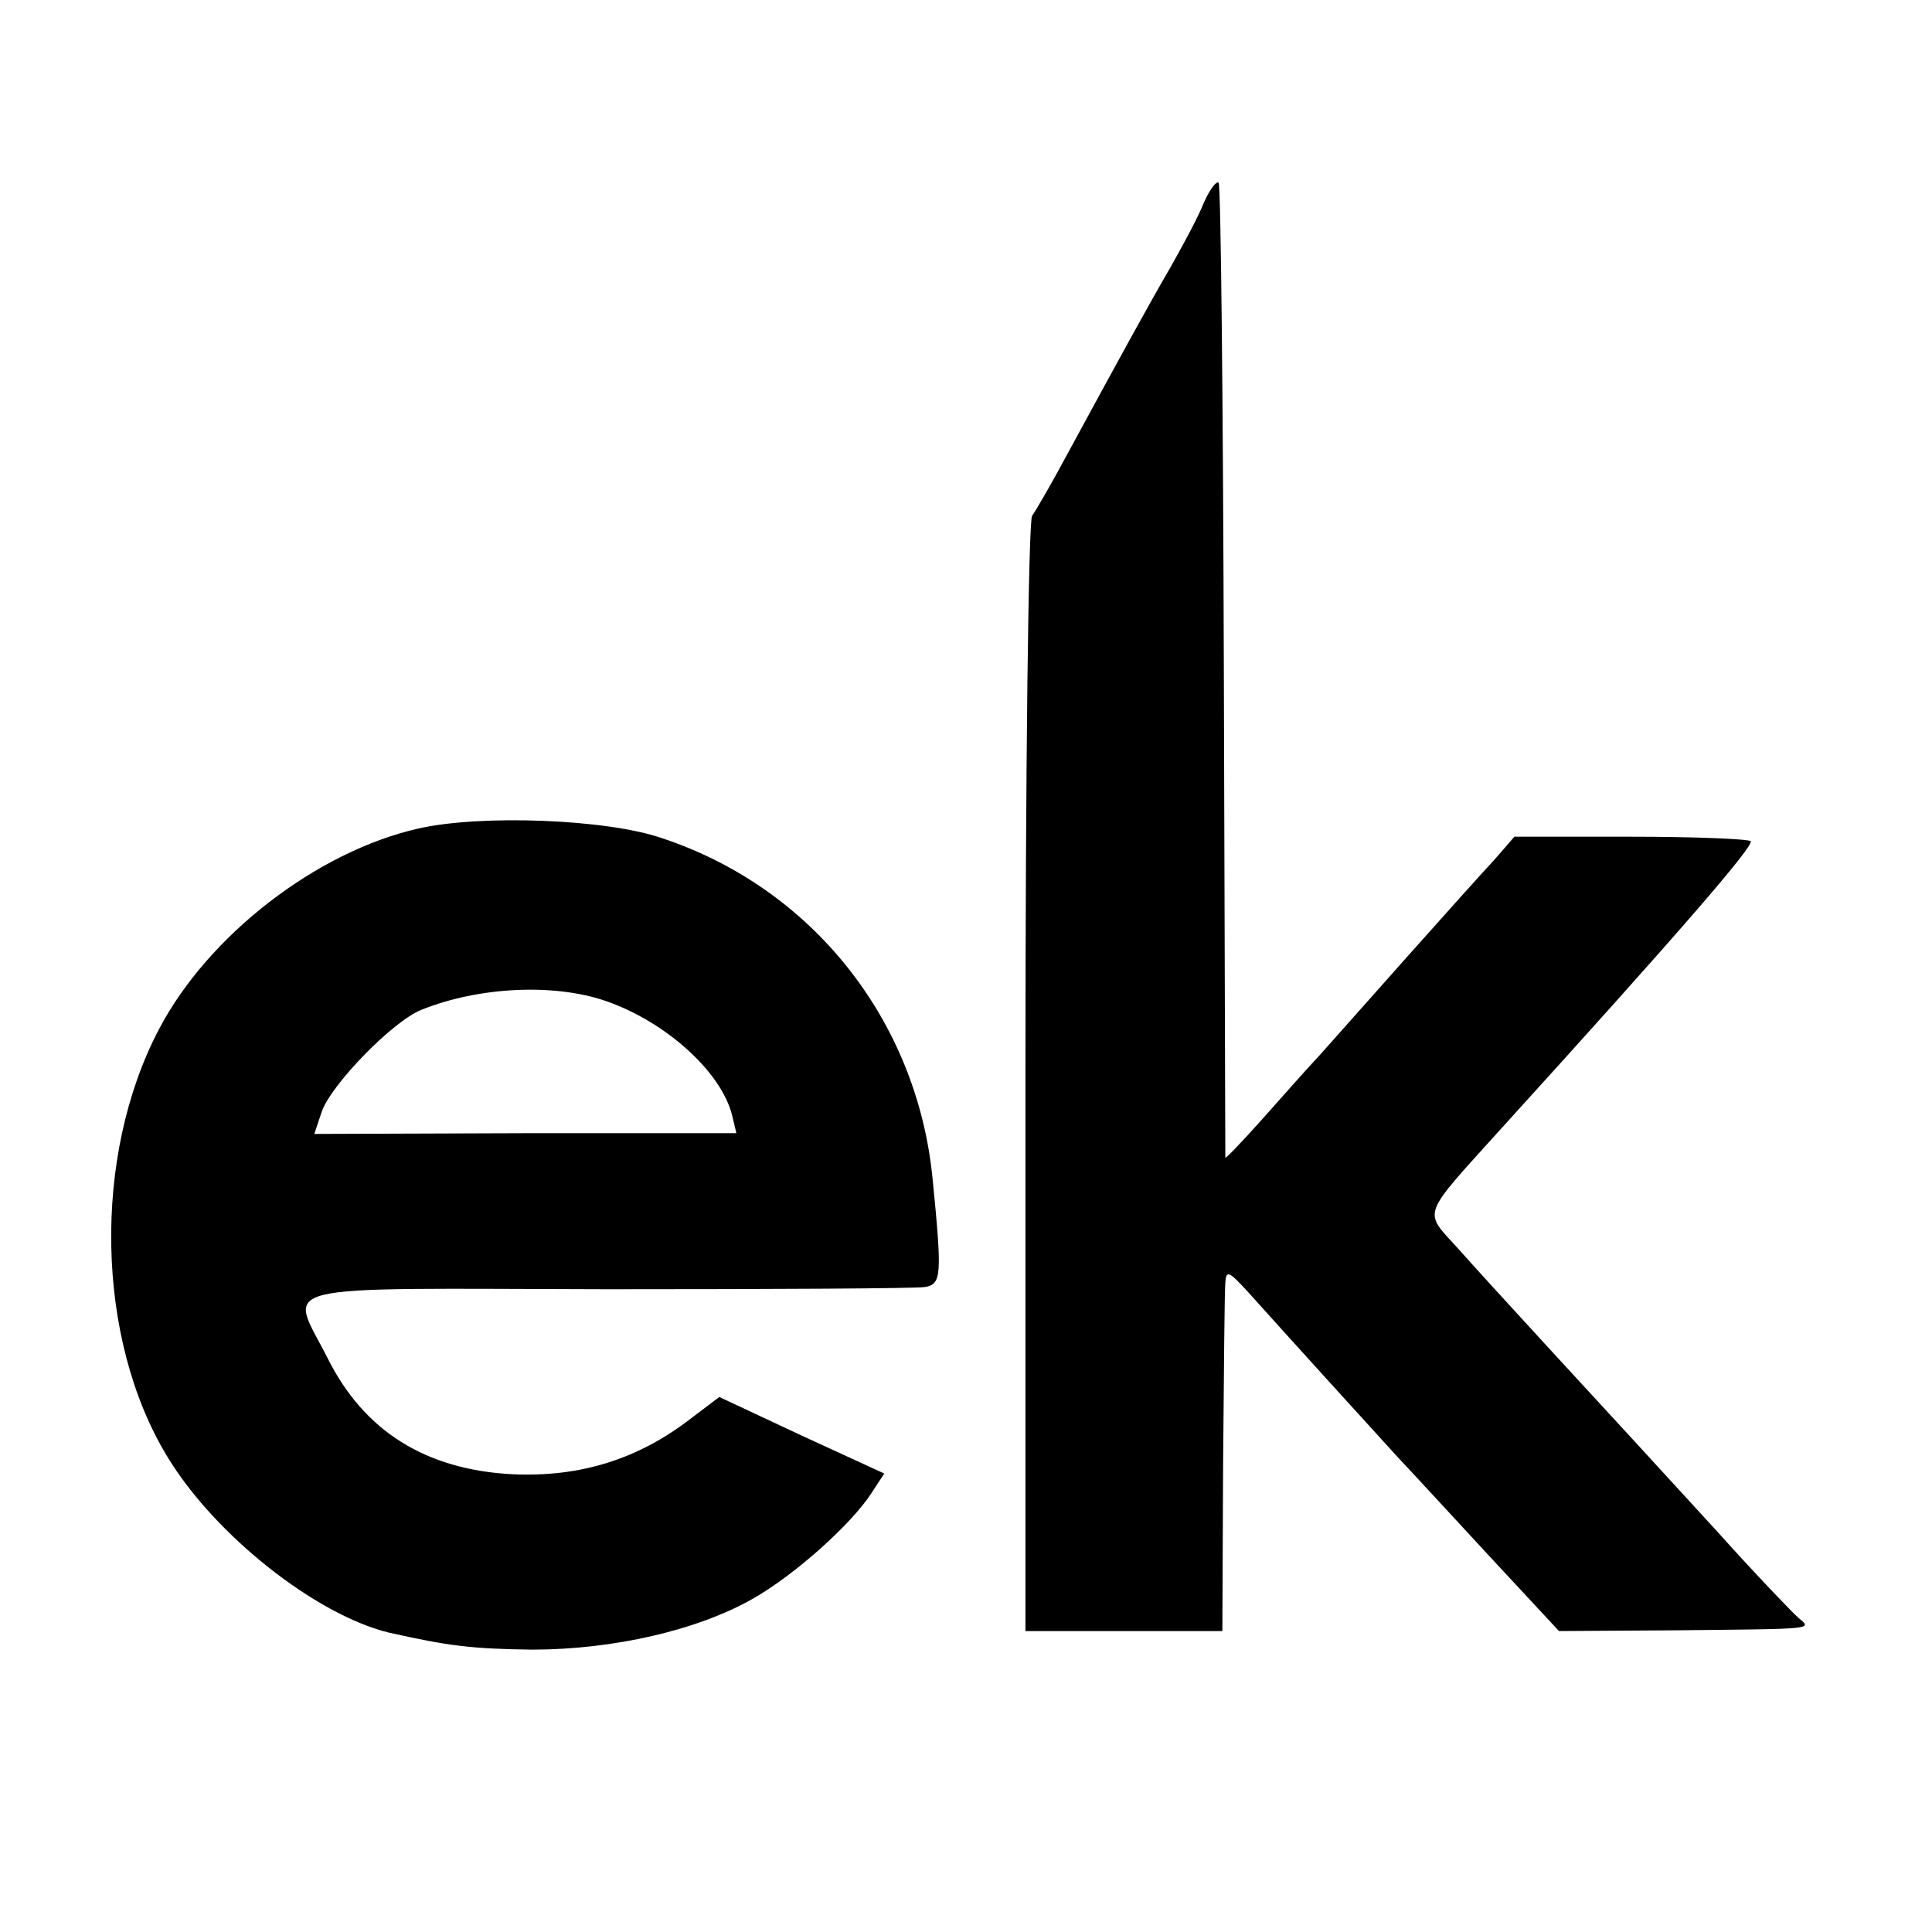
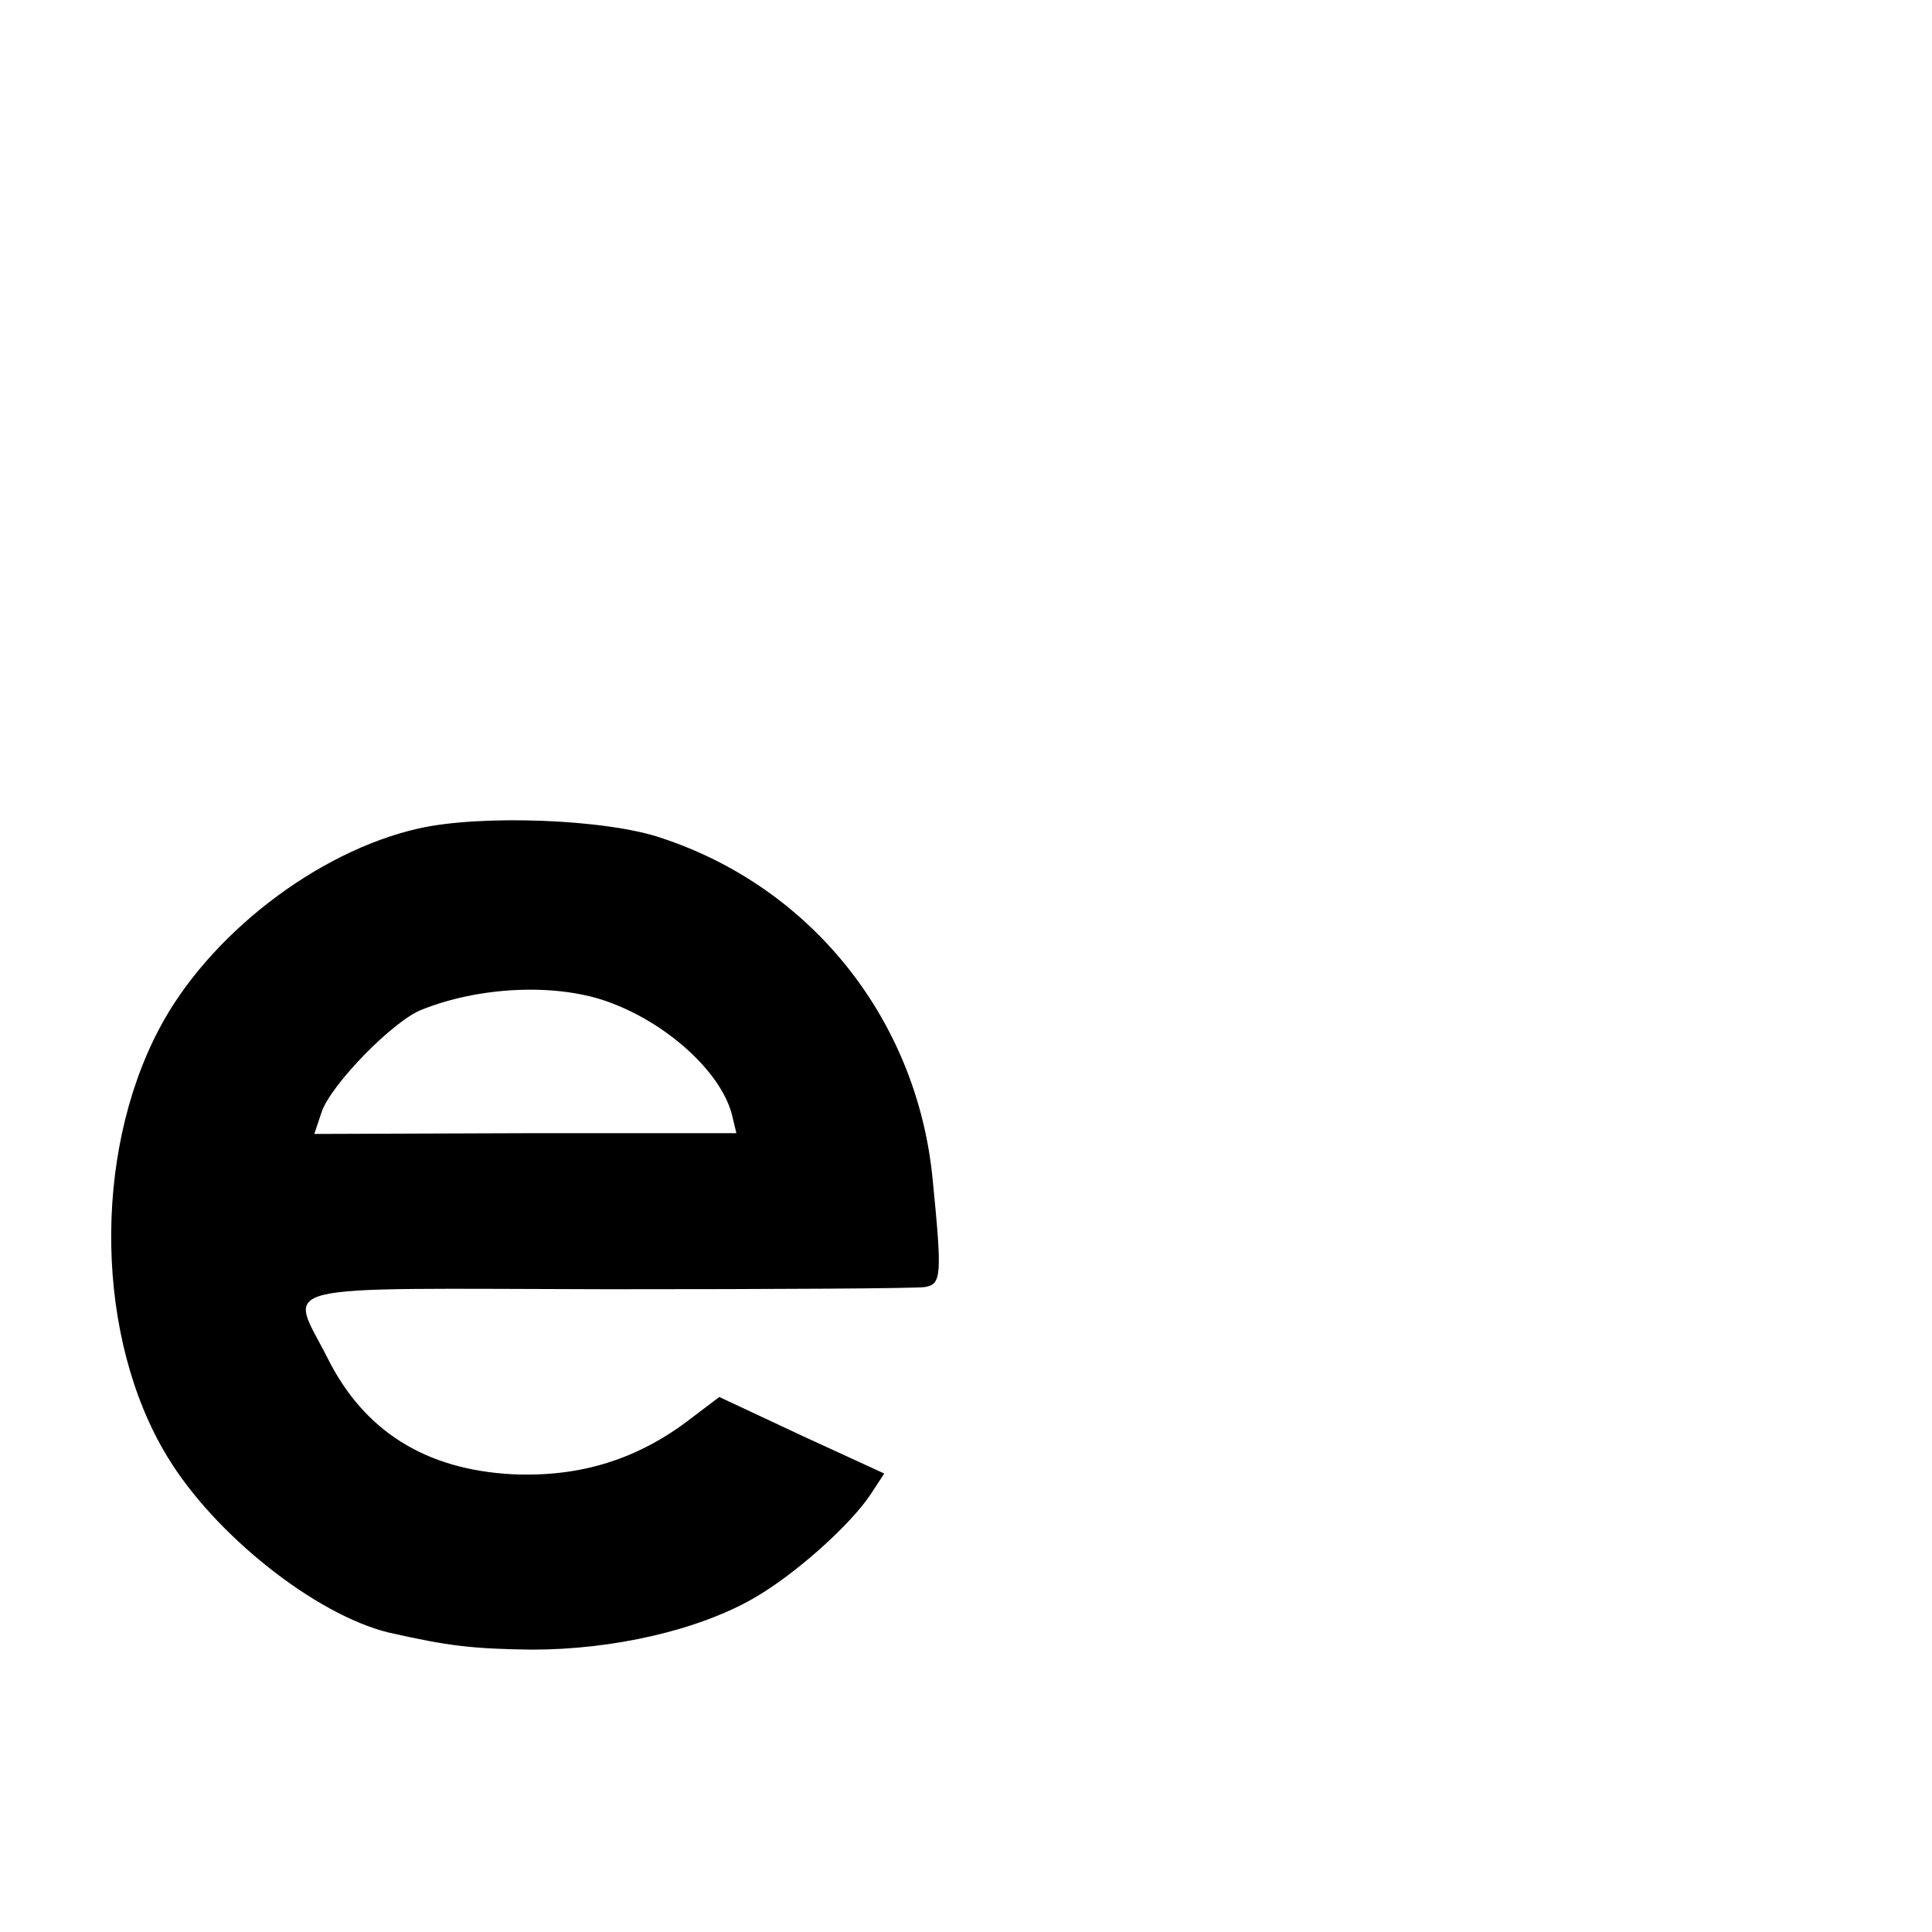
<svg xmlns="http://www.w3.org/2000/svg" version="1.0" width="260pt" height="260pt" viewBox="0 0 260 260" preserveAspectRatio="xMidYMid meet">
  <g transform="translate(0,260) scale(0.1,-0.1)" fill="#000000" stroke="none">
-     <path d="M1620 2327 c-7 -18 -28 -57 -45 -87 -33 -57 -69 -123 -138 -250 -22 -41 -44 -79 -48 -84 -5 -6 -9 -345 -9 -755 l0 -746 132 0 133 0 1 225 c1 124 2 234 3 244 1 17 5 15 29 -11 61 -68 172 -190 203 -224 19 -20 75 -81 125 -135 l92 -99 158 1 c189 2 183 1 164 17 -8 7 -58 59 -110 117 -52 57 -102 111 -110 120 -34 37 -201 218 -238 260 -47 52 -51 40 59 162 238 262 340 380 335 386 -4 3 -76 6 -162 6 l-156 0 -26 -30 c-15 -16 -67 -74 -116 -129 -49 -55 -103 -116 -120 -135 -18 -19 -53 -59 -79 -88 -26 -29 -47 -51 -48 -50 0 2 -1 296 -2 655 -1 358 -4 654 -7 657 -3 3 -12 -9 -20 -27z" />
    <path d="M563 1485 c-137 -31 -283 -144 -349 -270 -90 -171 -85 -417 11 -575 64 -106 200 -213 298 -237 80 -18 112 -22 193 -23 109 0 223 26 298 69 56 32 132 100 159 142 l17 26 -111 51 -111 52 -37 -28 c-72 -56 -150 -80 -241 -76 -117 6 -200 58 -249 156 -52 103 -88 94 377 93 224 0 416 1 427 3 22 4 23 15 10 146 -21 213 -162 391 -364 458 -75 26 -245 32 -328 13z m252 -232 c81 -28 155 -95 170 -153 l6 -25 -284 0 -284 -1 10 30 c13 37 96 122 134 137 77 31 178 36 248 12z" />
  </g>
</svg>